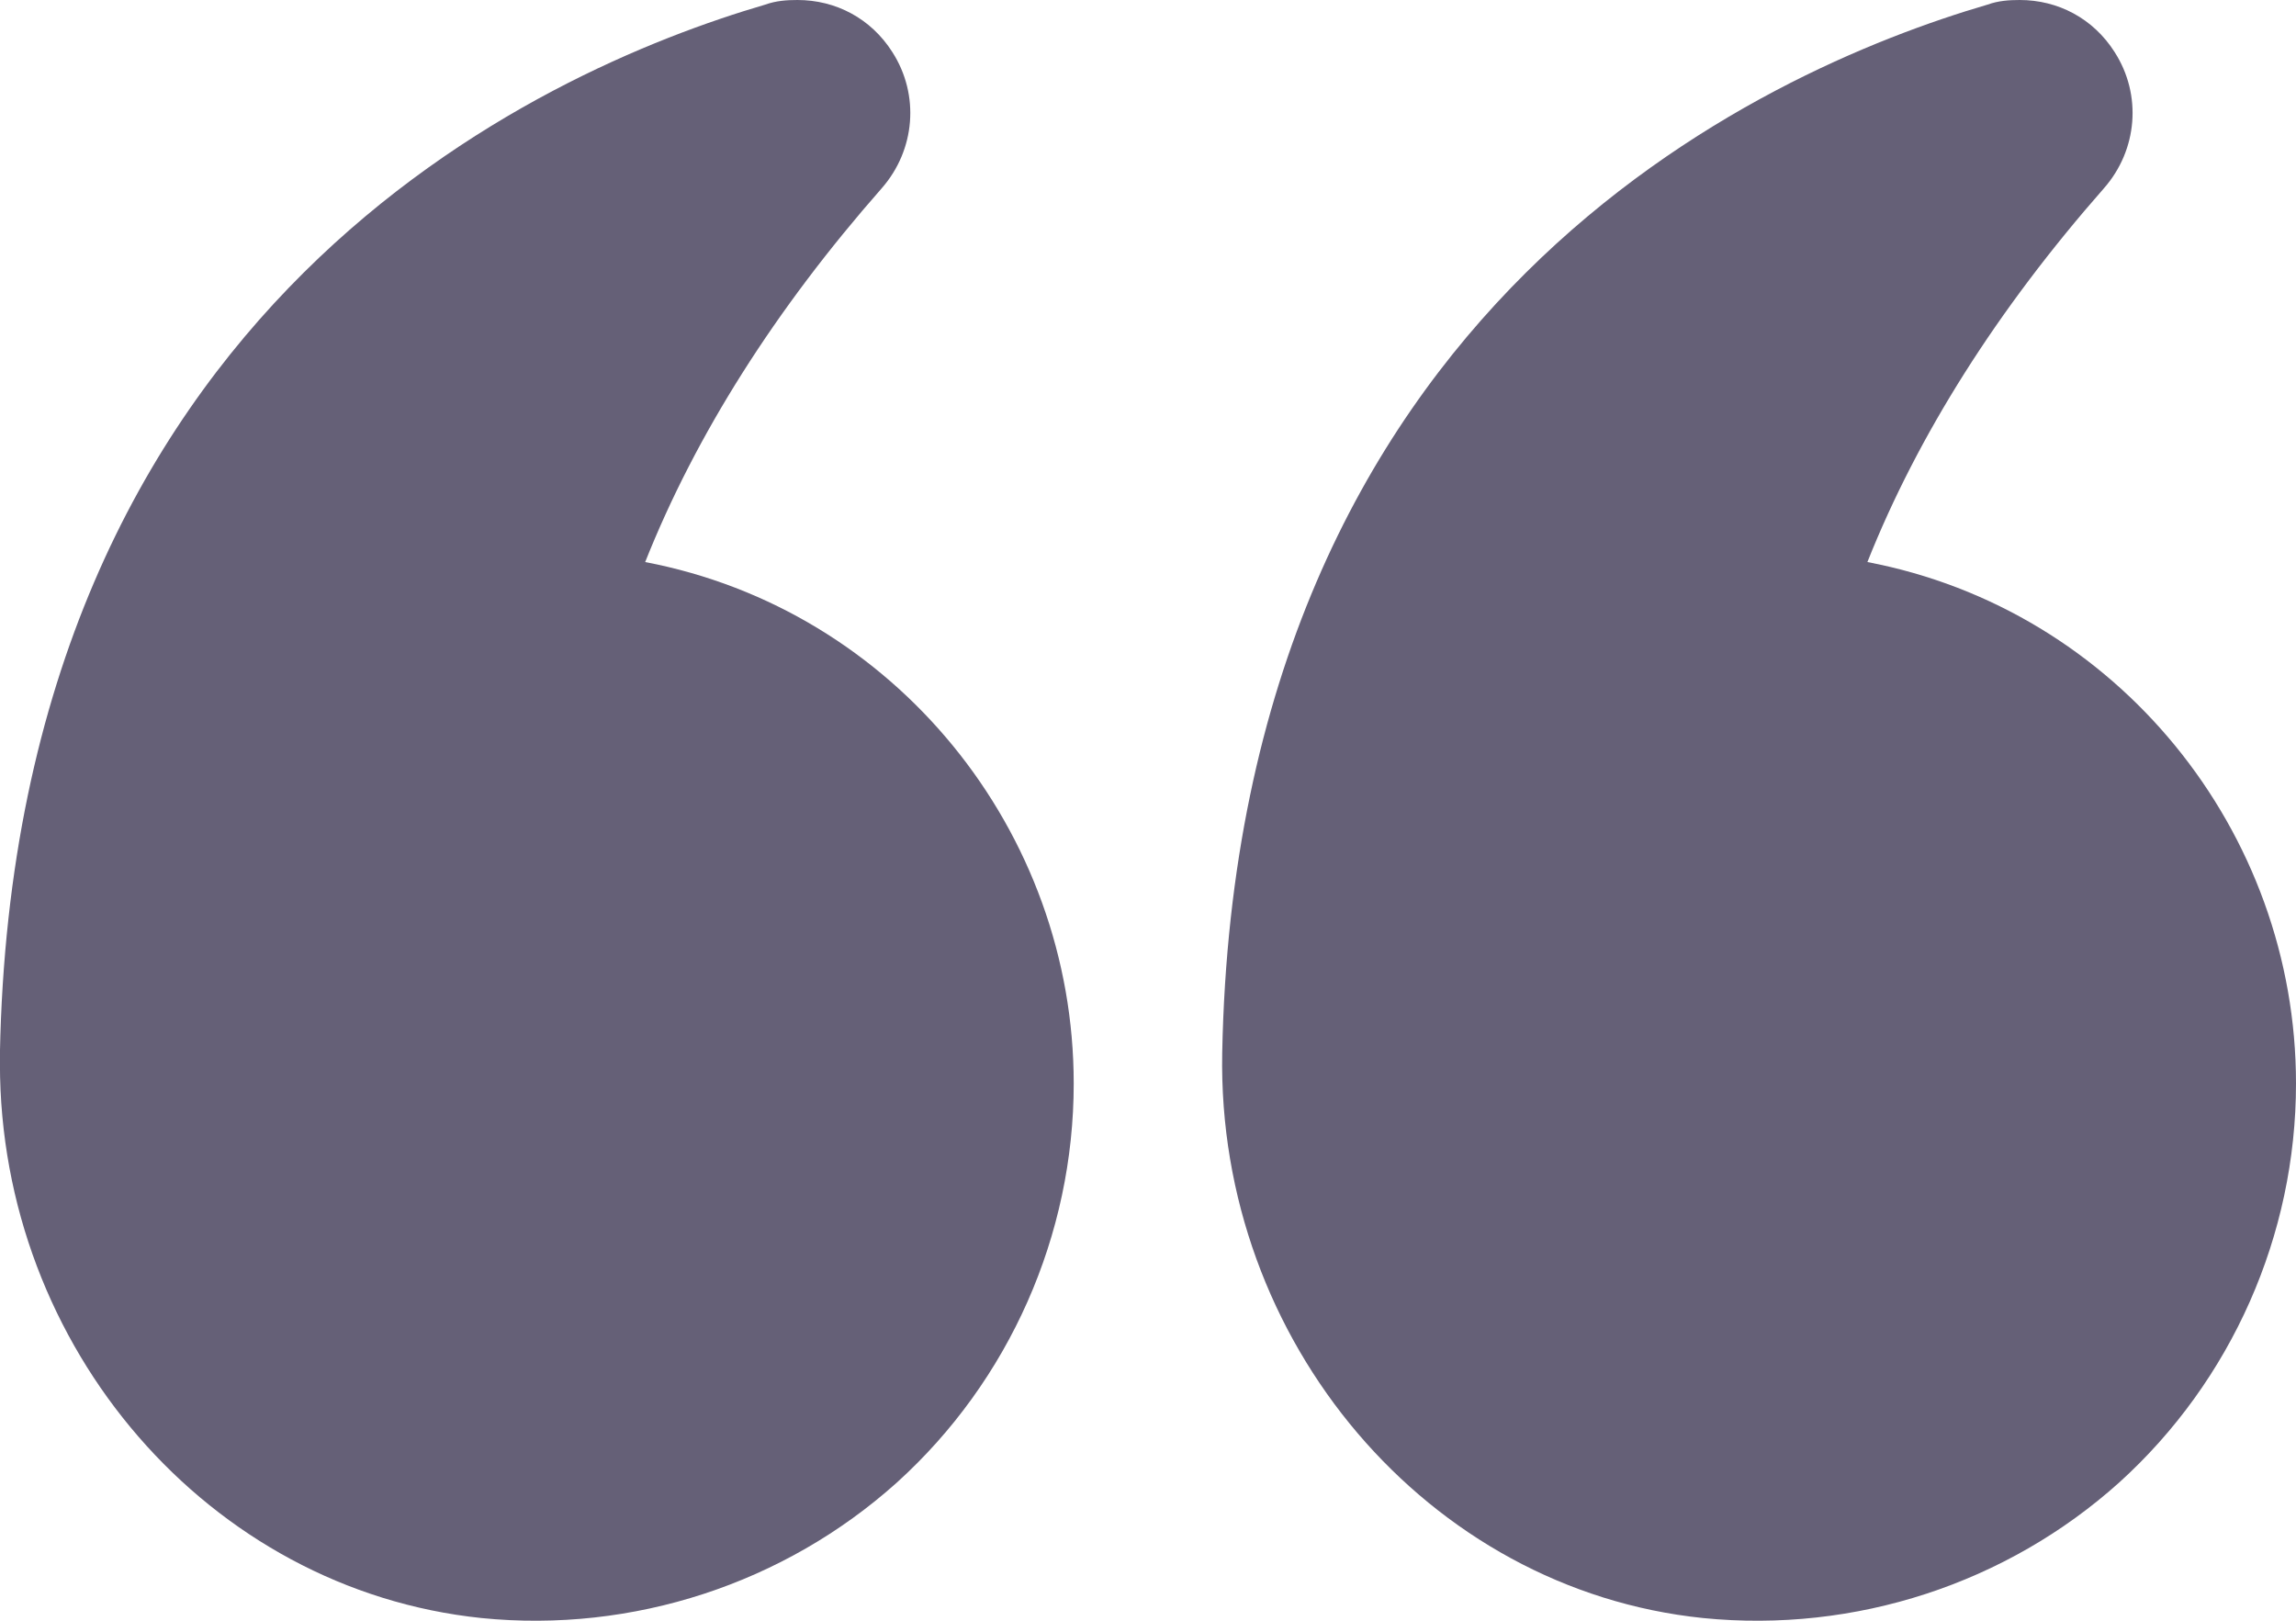
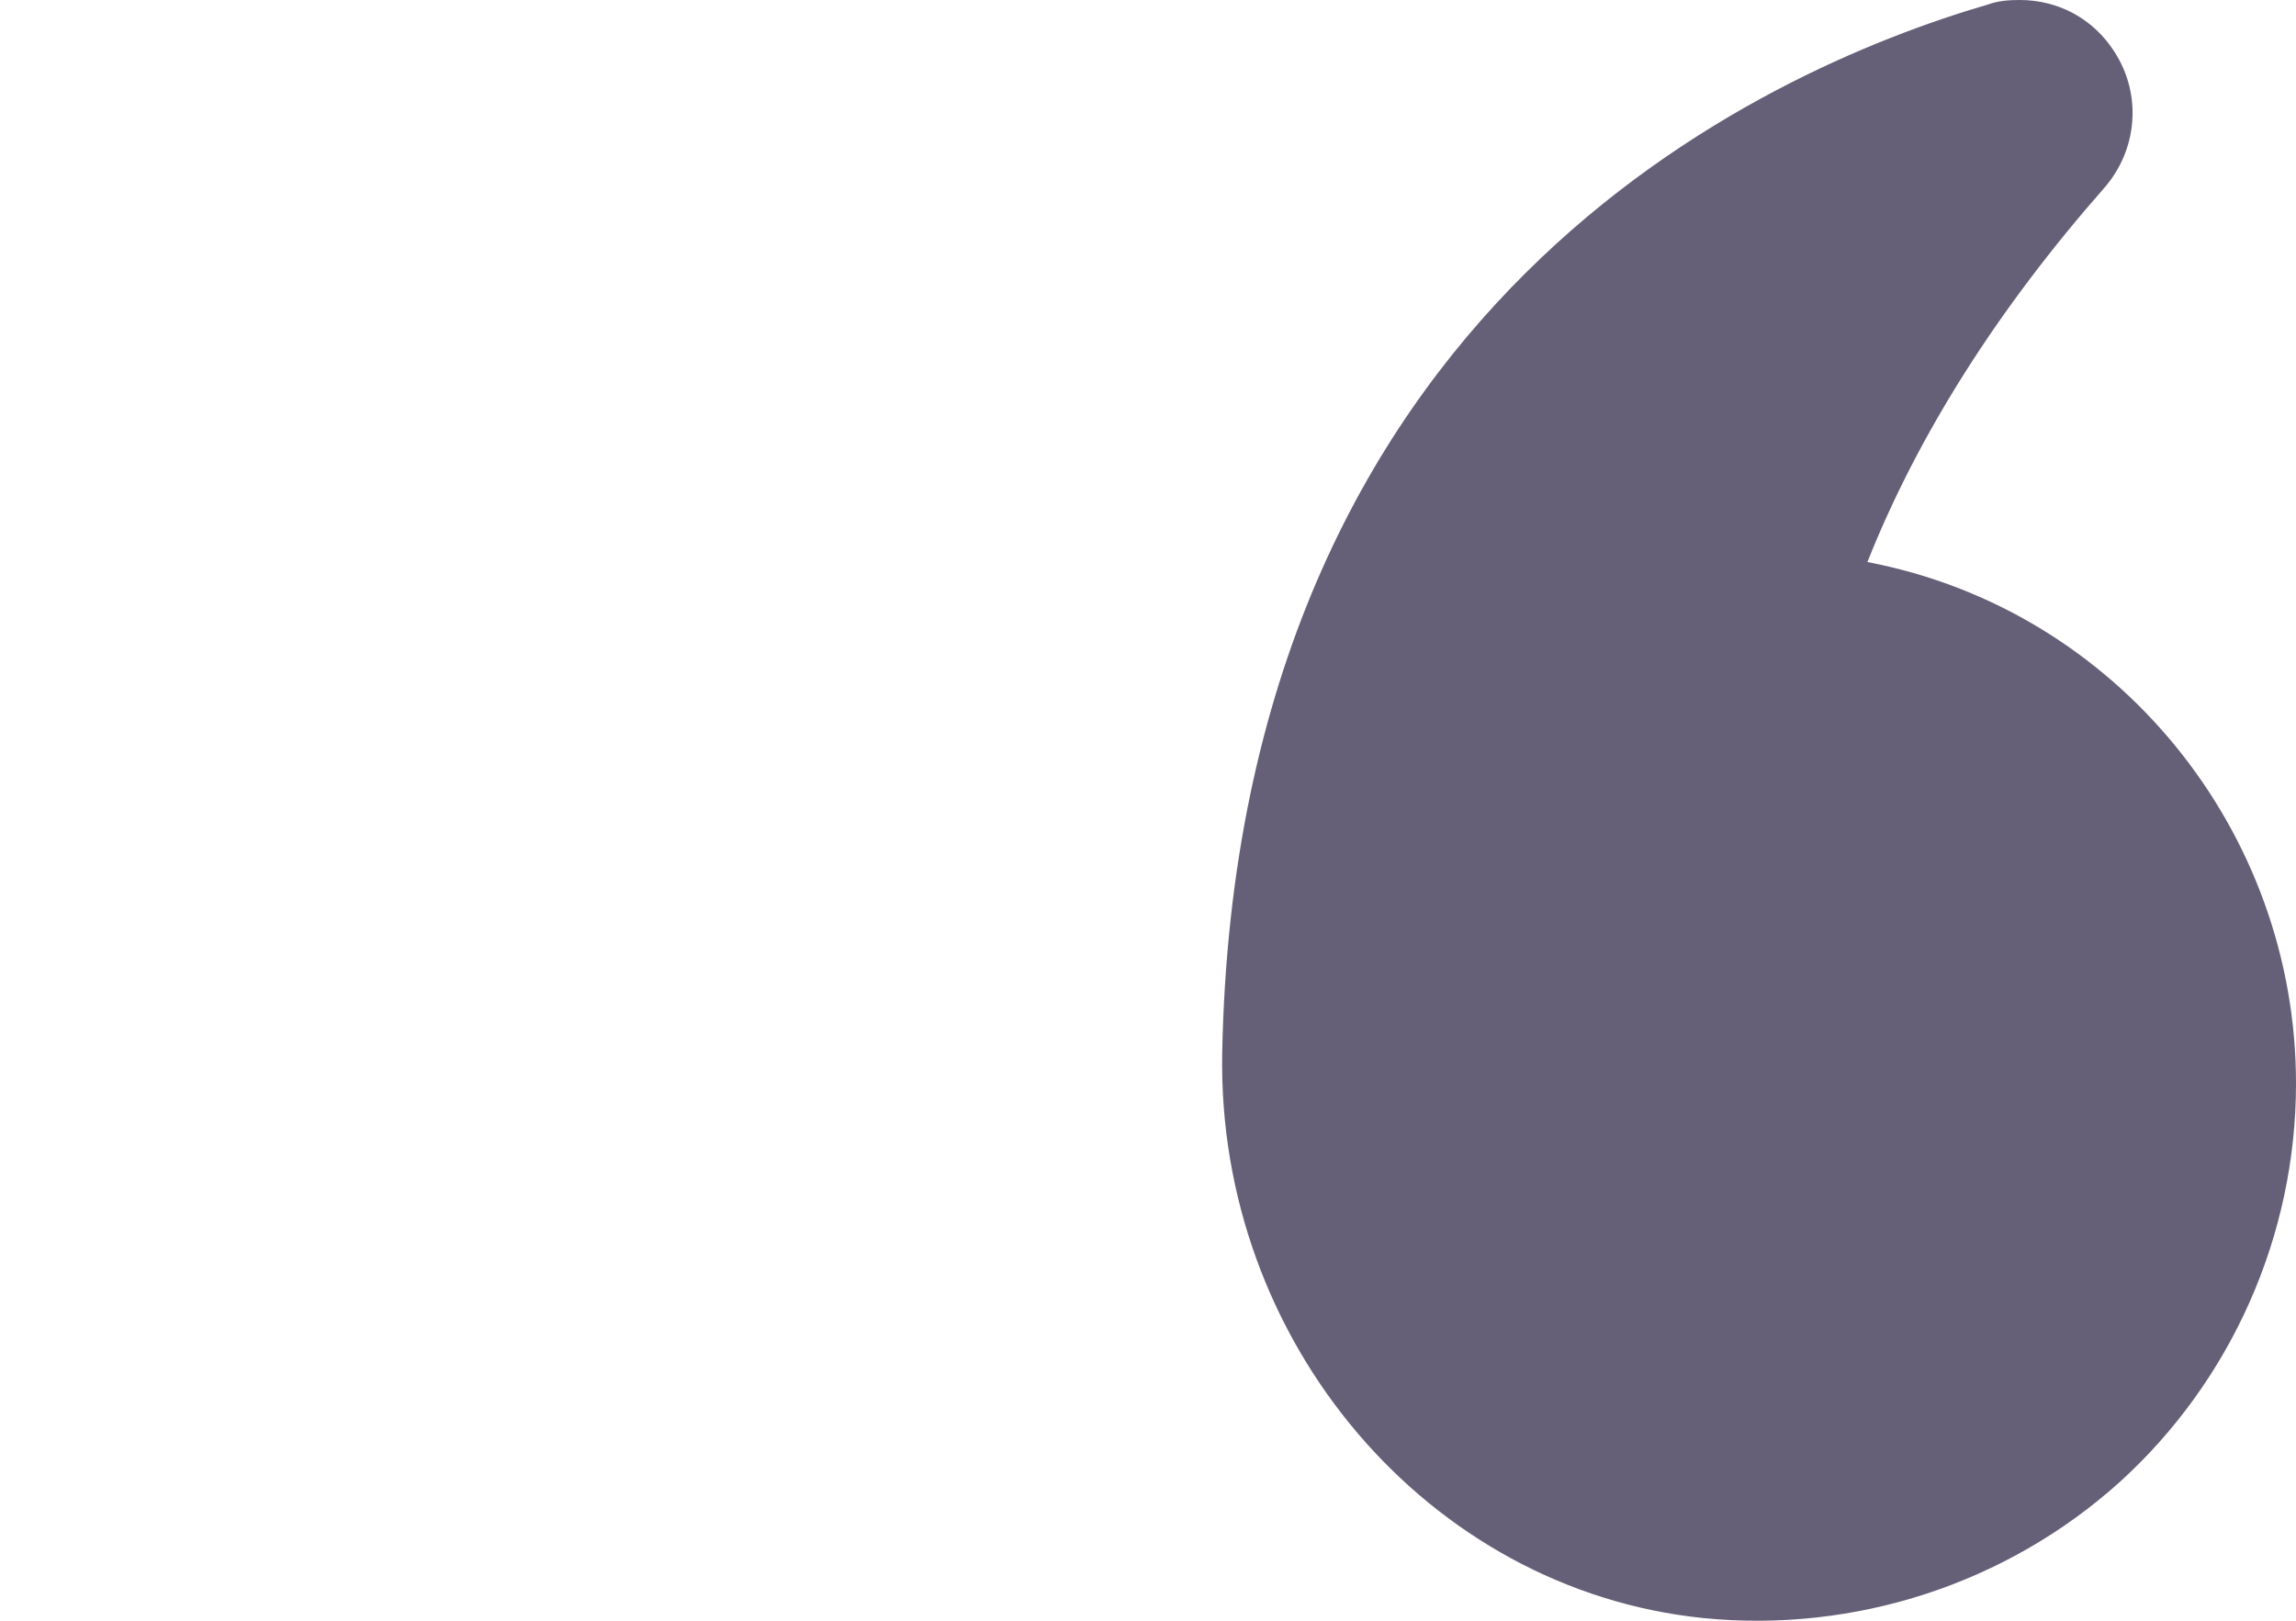
<svg xmlns="http://www.w3.org/2000/svg" width="34" height="24" viewBox="0 0 34 24" fill="none">
  <path d="M27.653 8.323C28.401 6.441 29.58 4.581 31.155 2.789C31.654 2.222 31.722 1.406 31.314 0.771C30.997 0.272 30.475 3.50656e-06 29.909 3.45702e-06C29.75 3.44315e-06 29.591 0.011 29.433 0.068C26.101 1.043 18.314 4.502 18.099 15.591C18.02 19.866 21.148 23.54 25.217 23.96C27.472 24.186 29.716 23.449 31.382 21.953C33.048 20.445 34 18.29 34 16.045C34 12.303 31.348 9.026 27.653 8.323Z" fill="#656077" />
-   <path d="M7.128 23.96C9.372 24.186 11.616 23.449 13.282 21.953C14.948 20.445 15.9 18.29 15.9 16.045C15.9 12.303 13.248 9.026 9.554 8.323C10.302 6.441 11.48 4.581 13.056 2.789C13.554 2.222 13.622 1.406 13.214 0.771C12.897 0.272 12.376 3.50655e-06 11.809 3.45701e-06C11.65 3.44315e-06 11.492 0.011 11.333 0.068C8.001 1.043 0.215 4.502 -0.001 15.591L-0.001 15.75C-0.001 19.957 3.094 23.54 7.128 23.96Z" fill="#656077" />
</svg>